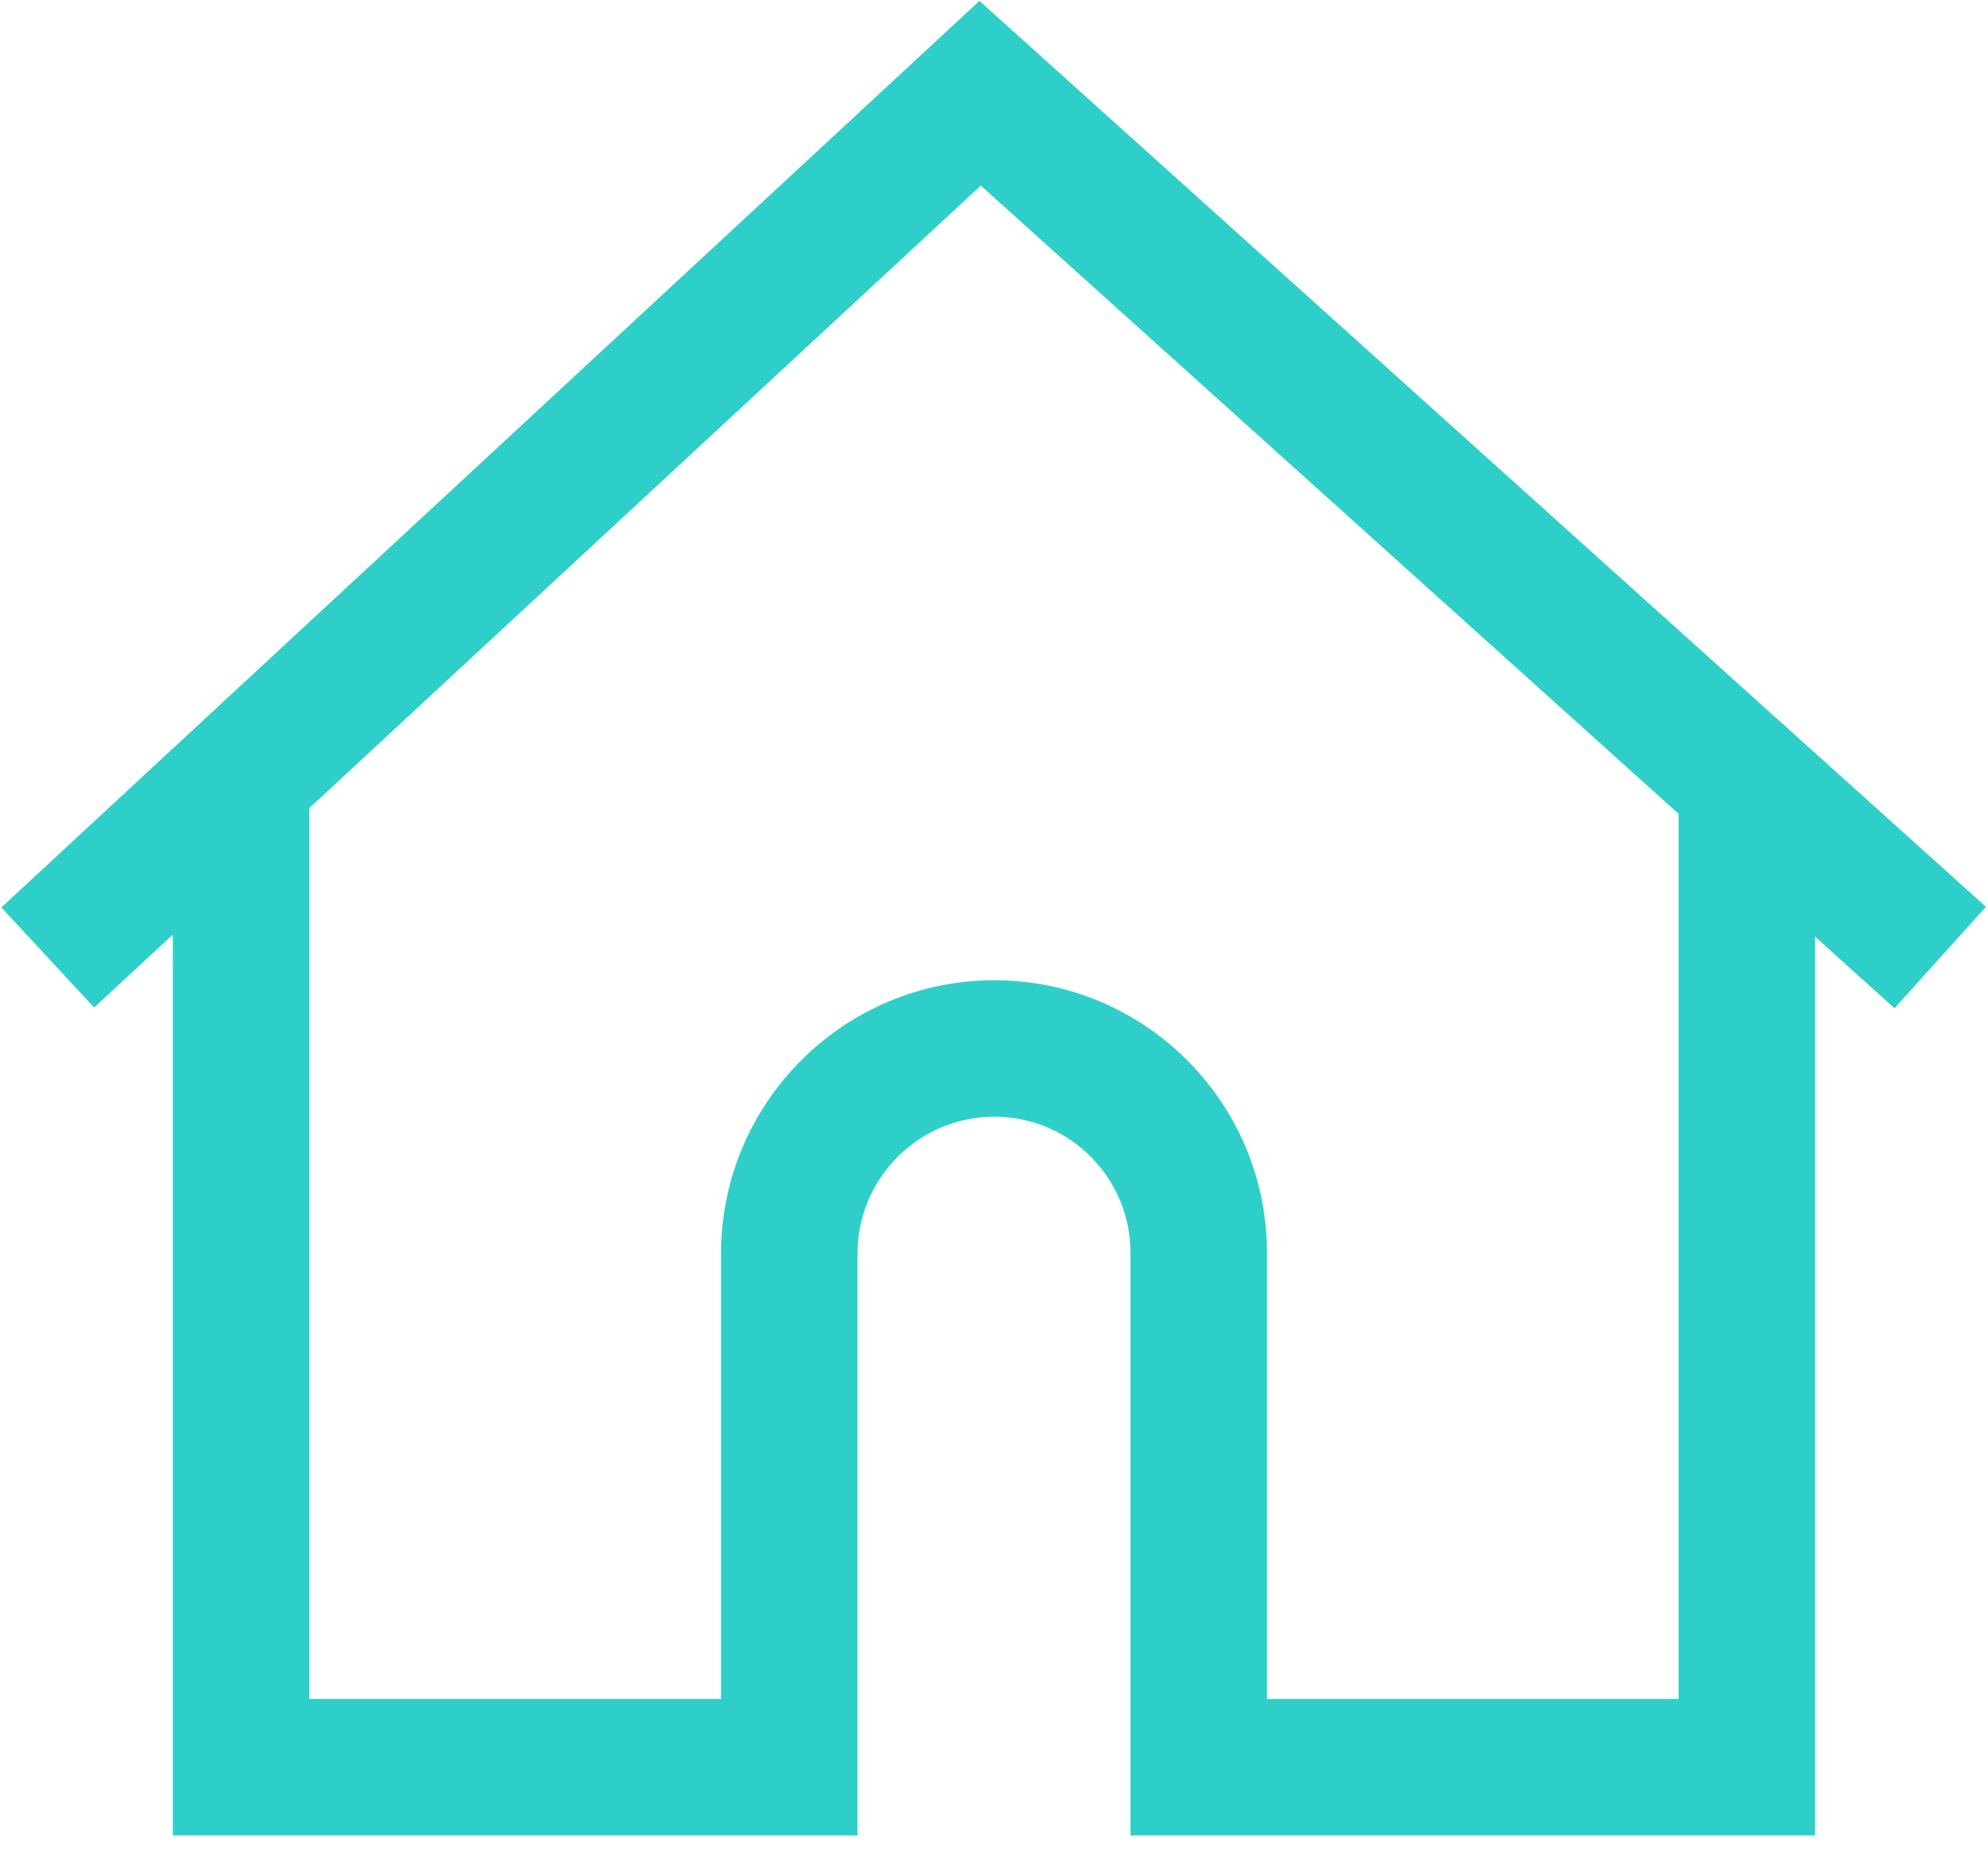
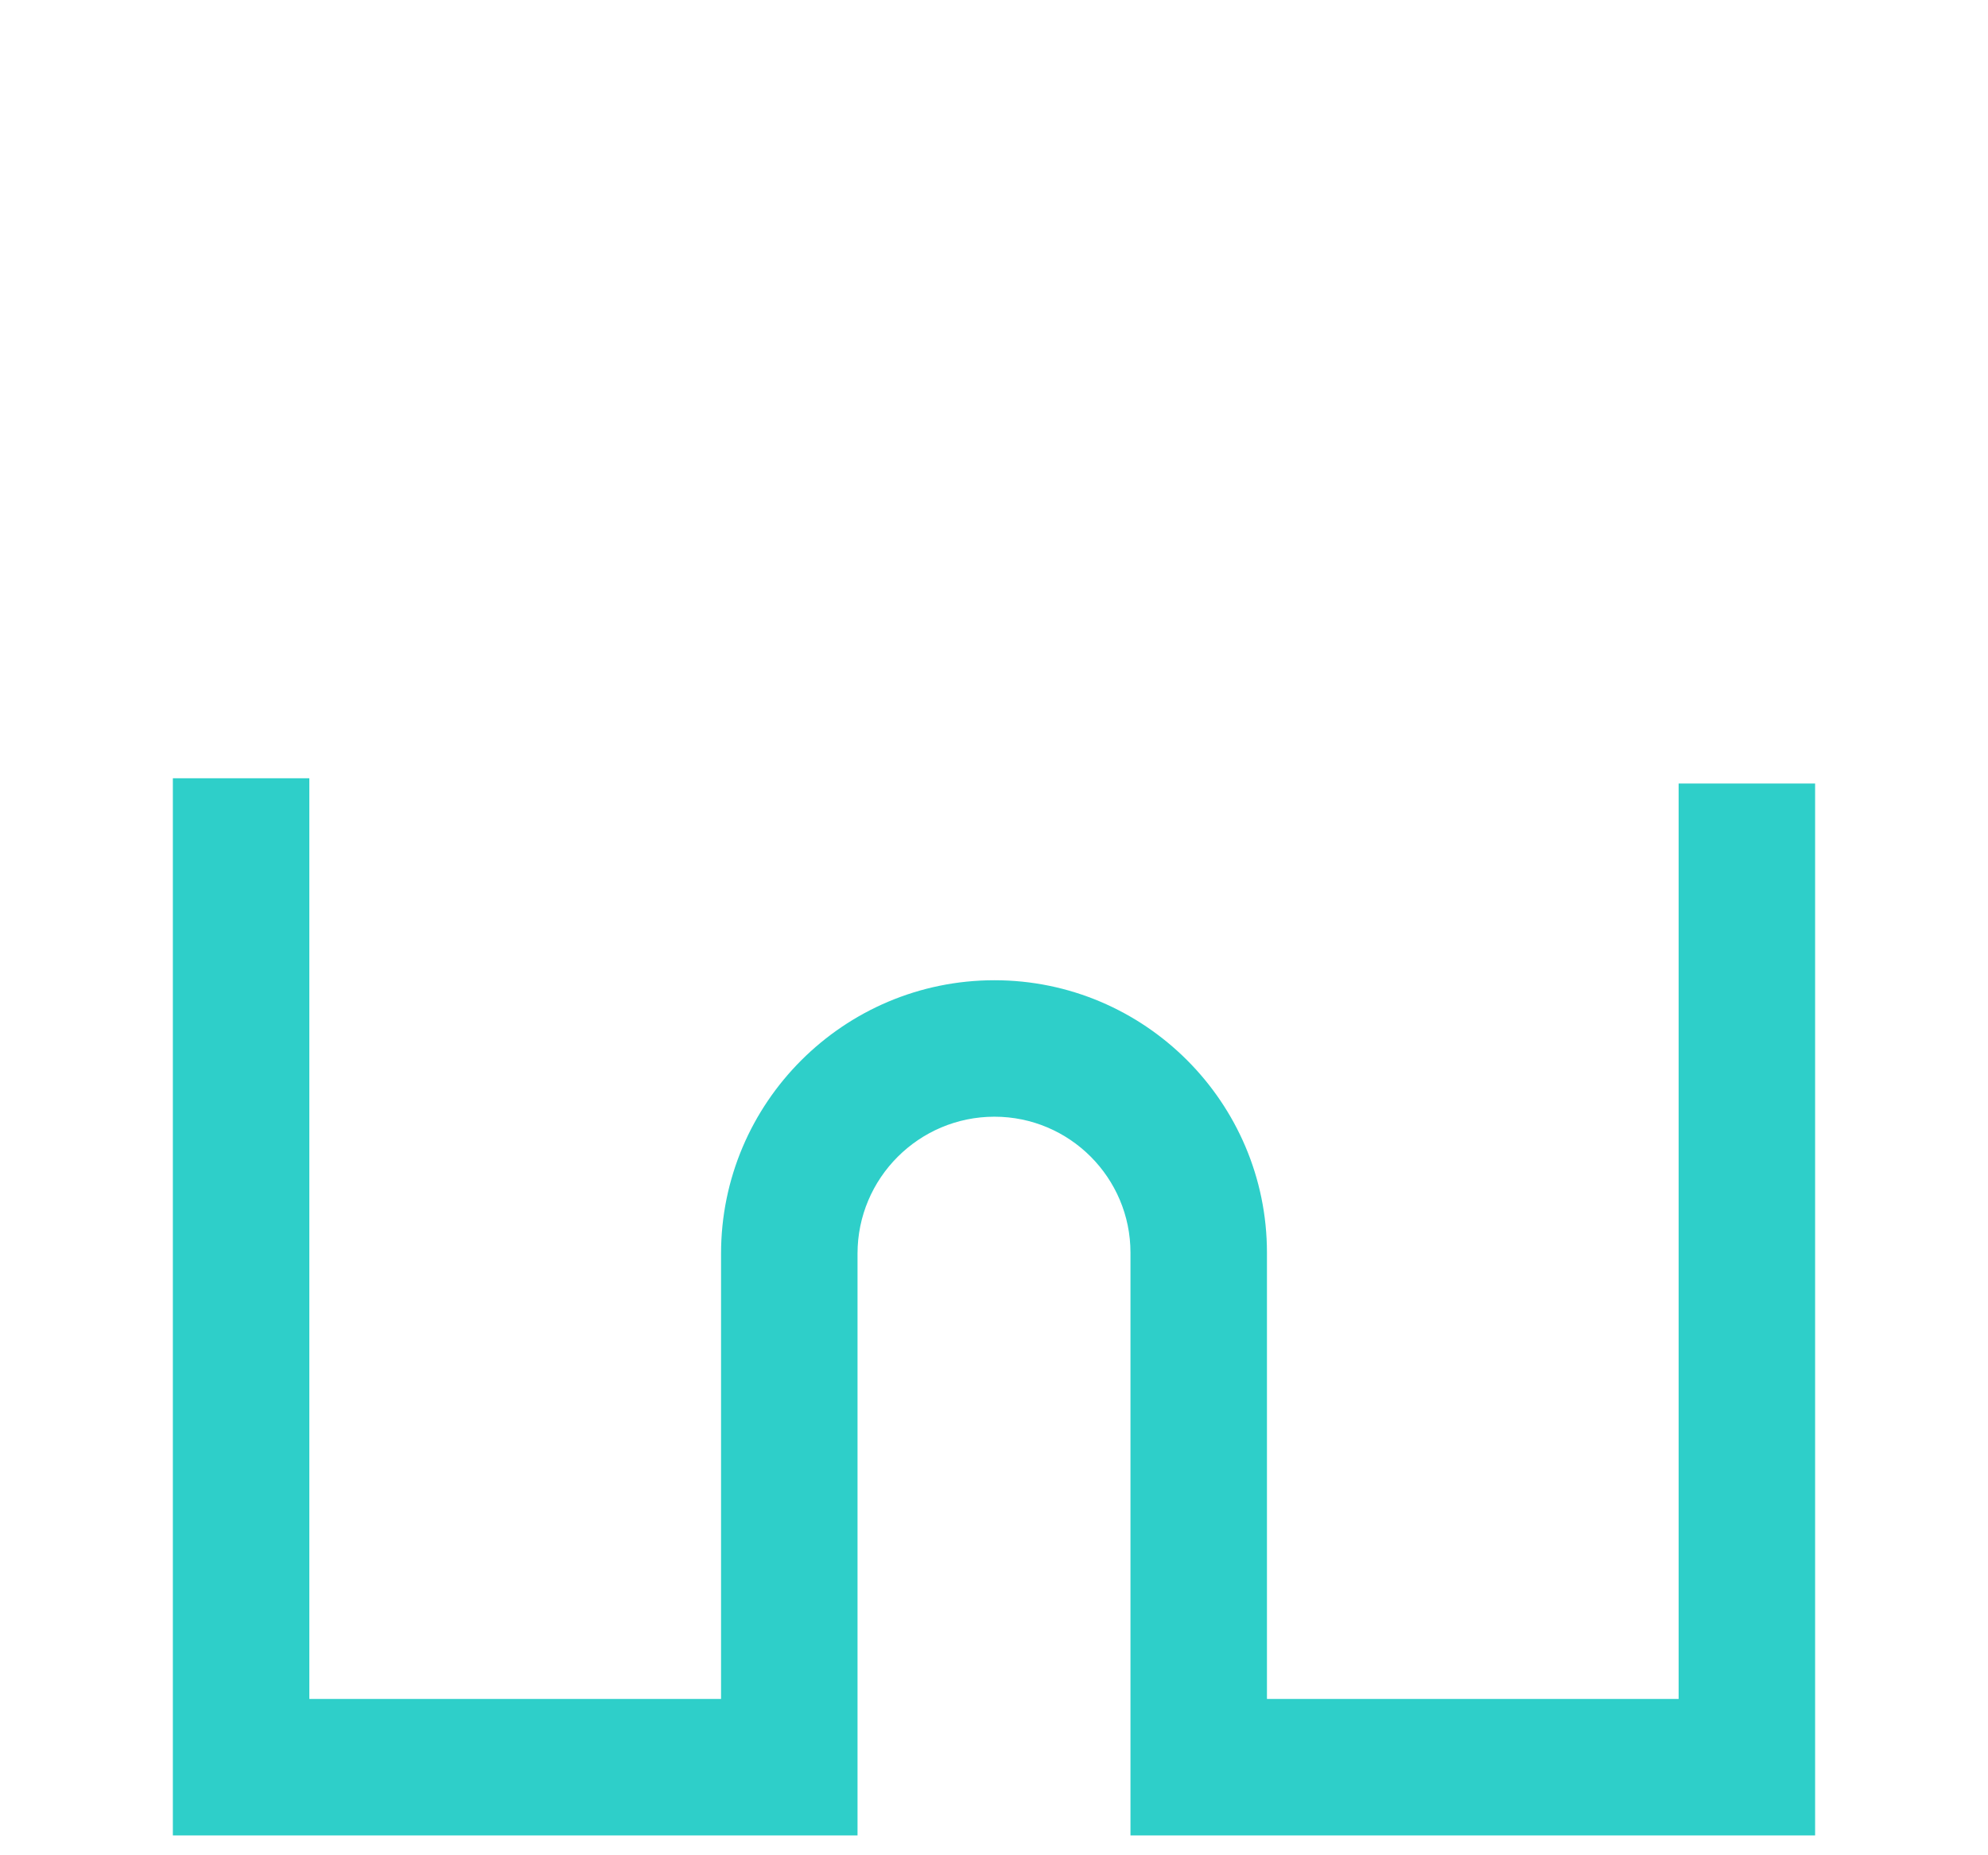
<svg xmlns="http://www.w3.org/2000/svg" width="60" height="56" viewBox="0 0 60 56" fill="none">
  <path d="M54.782 55.401H34.119V37.812C34.119 35.547 32.279 33.707 30.014 33.707C27.734 33.707 25.881 35.561 25.881 37.84V55.401H5.217V23.492H9.336V51.282H21.762V37.84C21.762 33.288 25.462 29.588 30.014 29.588C34.544 29.588 38.238 33.275 38.238 37.812V51.282H50.663V23.65H54.782V55.401Z" fill="#2ECFC9" />
-   <path d="M57.179 30.433L29.602 5.602L2.842 30.412L0.041 27.391L29.561 0.027L59.938 27.371L57.179 30.433Z" fill="#2ECFC9" />
</svg>